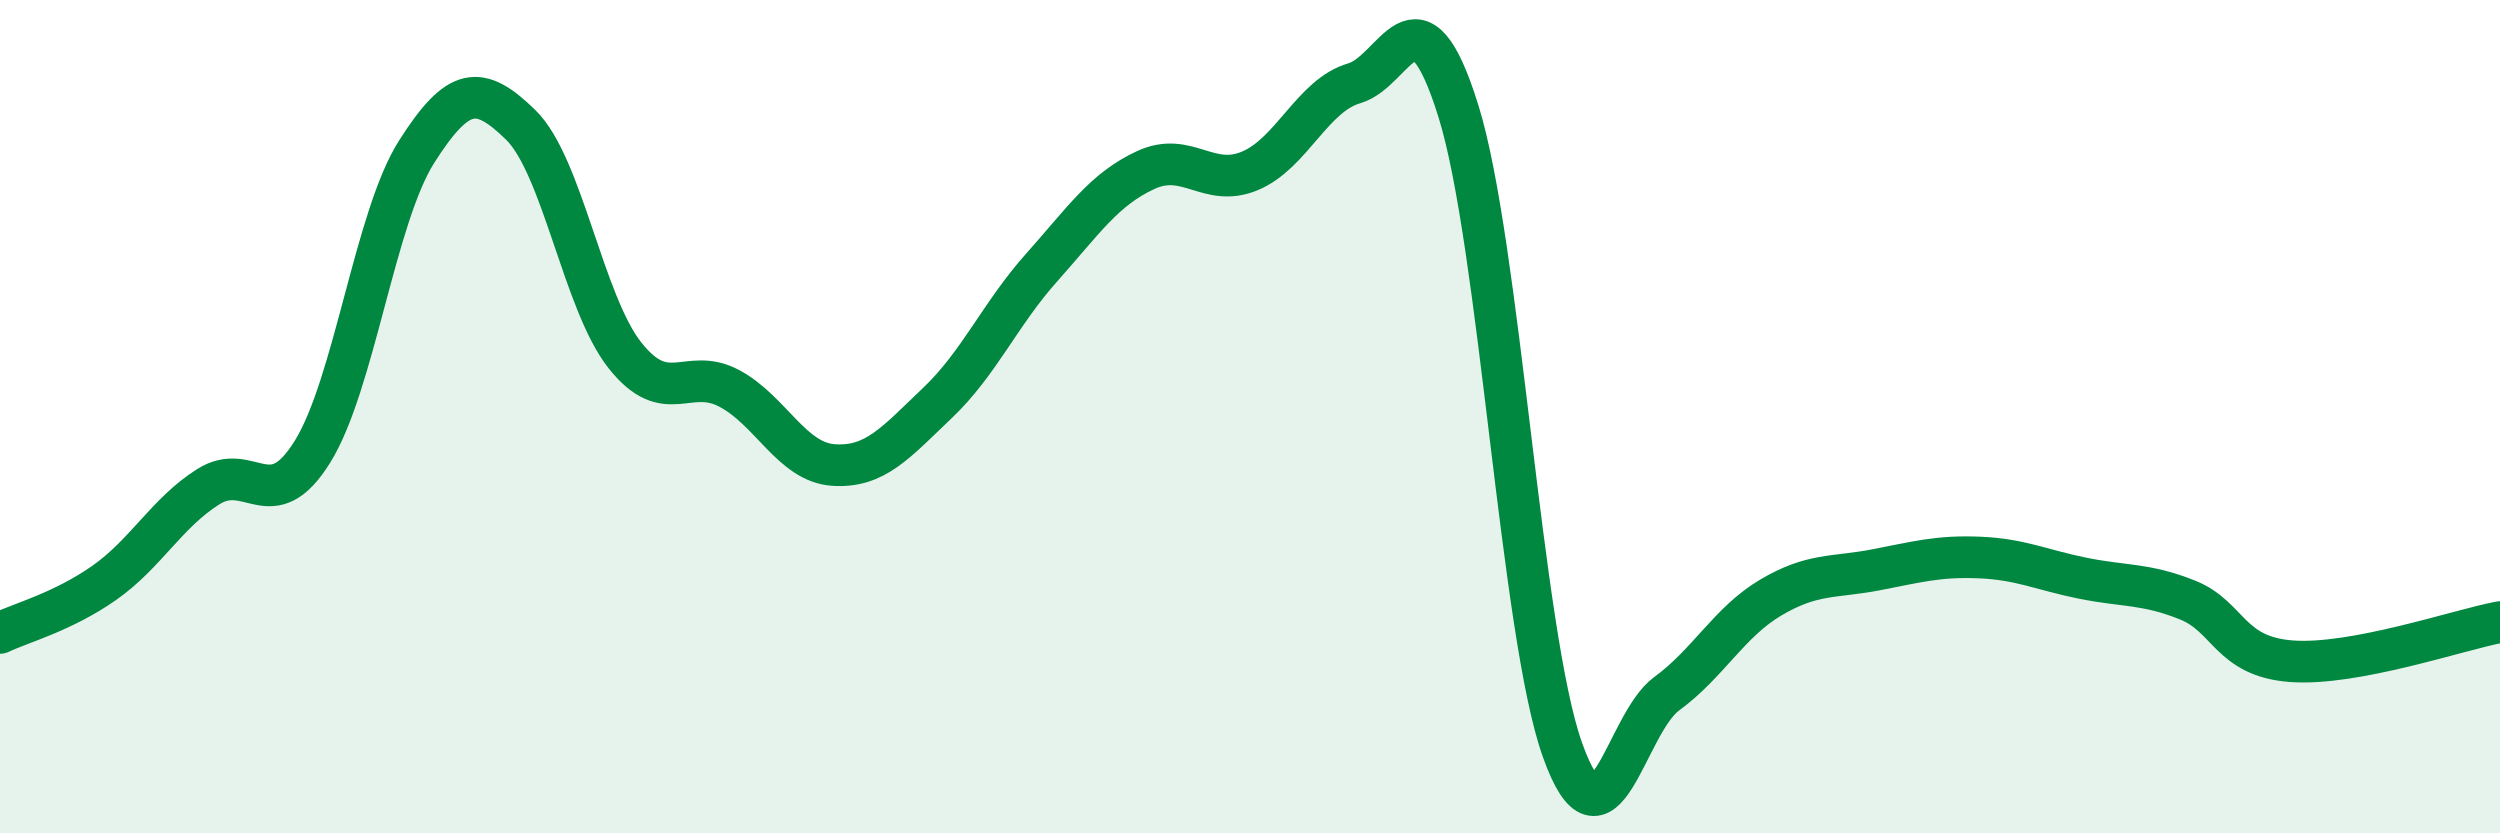
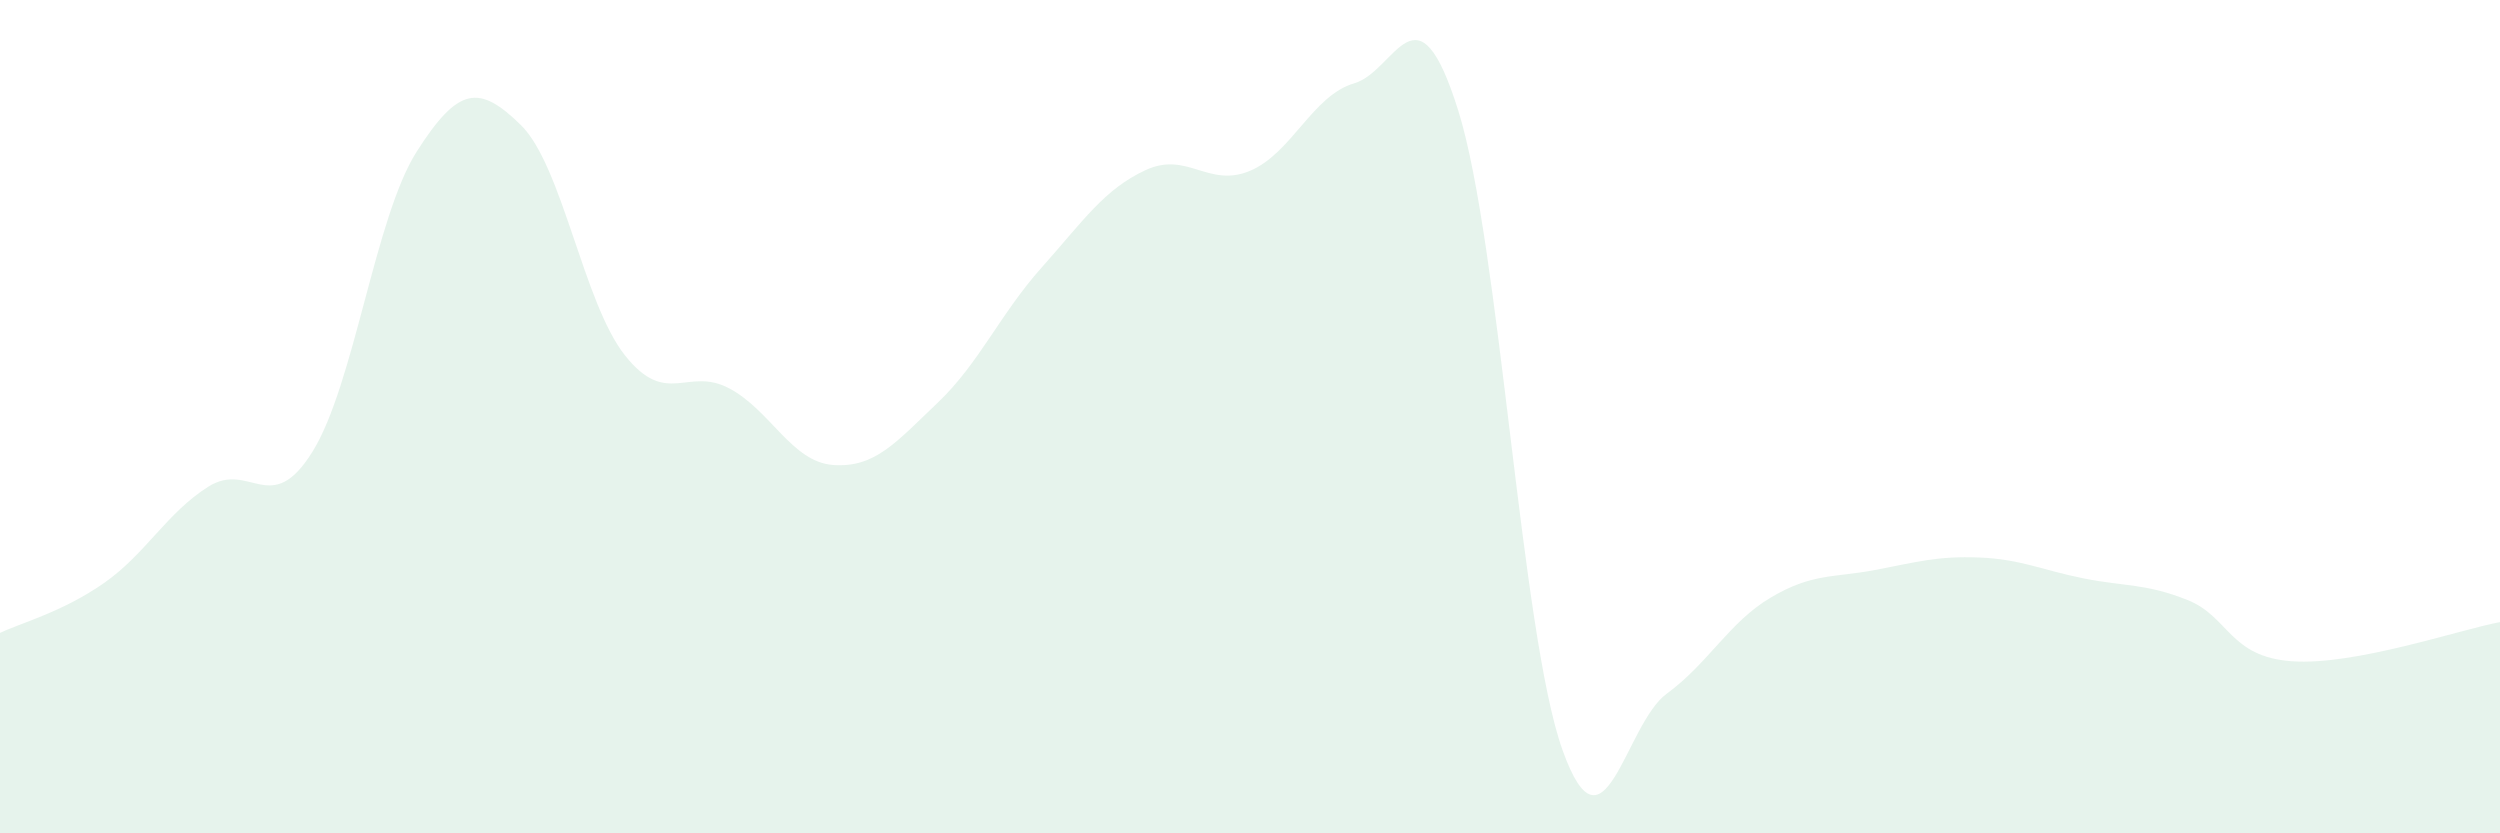
<svg xmlns="http://www.w3.org/2000/svg" width="60" height="20" viewBox="0 0 60 20">
  <path d="M 0,15.19 C 0.5,14.95 1.5,14.69 2.5,13.99 C 3.5,13.29 4,12.31 5,11.68 C 6,11.05 6.5,12.45 7.5,10.84 C 8.5,9.23 9,5.21 10,3.64 C 11,2.07 11.5,2.02 12.5,3 C 13.5,3.98 14,7.27 15,8.53 C 16,9.79 16.5,8.79 17.5,9.32 C 18.5,9.85 19,11.09 20,11.16 C 21,11.23 21.5,10.62 22.5,9.67 C 23.5,8.72 24,7.54 25,6.42 C 26,5.3 26.5,4.54 27.5,4.08 C 28.5,3.62 29,4.52 30,4.1 C 31,3.68 31.5,2.29 32.5,2 C 33.5,1.71 34,-0.54 35,2.66 C 36,5.86 36.5,15.2 37.5,18 C 38.5,20.8 39,17.38 40,16.65 C 41,15.92 41.5,14.93 42.5,14.34 C 43.5,13.75 44,13.87 45,13.68 C 46,13.49 46.5,13.34 47.5,13.38 C 48.5,13.42 49,13.68 50,13.88 C 51,14.08 51.5,14 52.5,14.4 C 53.5,14.8 53.5,15.76 55,15.87 C 56.5,15.98 59,15.12 60,14.93L60 20L0 20Z" fill="#008740" opacity="0.1" stroke-linecap="round" stroke-linejoin="round" />
-   <path d="M 0,15.19 C 0.5,14.95 1.5,14.69 2.5,13.99 C 3.5,13.29 4,12.31 5,11.68 C 6,11.05 6.5,12.45 7.5,10.84 C 8.5,9.23 9,5.21 10,3.64 C 11,2.07 11.5,2.02 12.5,3 C 13.5,3.98 14,7.27 15,8.53 C 16,9.79 16.5,8.79 17.5,9.32 C 18.5,9.85 19,11.09 20,11.16 C 21,11.23 21.5,10.62 22.5,9.67 C 23.5,8.72 24,7.54 25,6.42 C 26,5.3 26.5,4.54 27.5,4.08 C 28.5,3.62 29,4.52 30,4.1 C 31,3.68 31.5,2.29 32.5,2 C 33.5,1.71 34,-0.54 35,2.66 C 36,5.86 36.5,15.2 37.5,18 C 38.5,20.8 39,17.38 40,16.65 C 41,15.92 41.5,14.93 42.5,14.34 C 43.5,13.75 44,13.87 45,13.68 C 46,13.49 46.5,13.34 47.5,13.38 C 48.5,13.42 49,13.68 50,13.88 C 51,14.08 51.5,14 52.5,14.4 C 53.5,14.8 53.5,15.76 55,15.87 C 56.5,15.98 59,15.12 60,14.93" stroke="#008740" stroke-width="1" fill="none" stroke-linecap="round" stroke-linejoin="round" />
</svg>